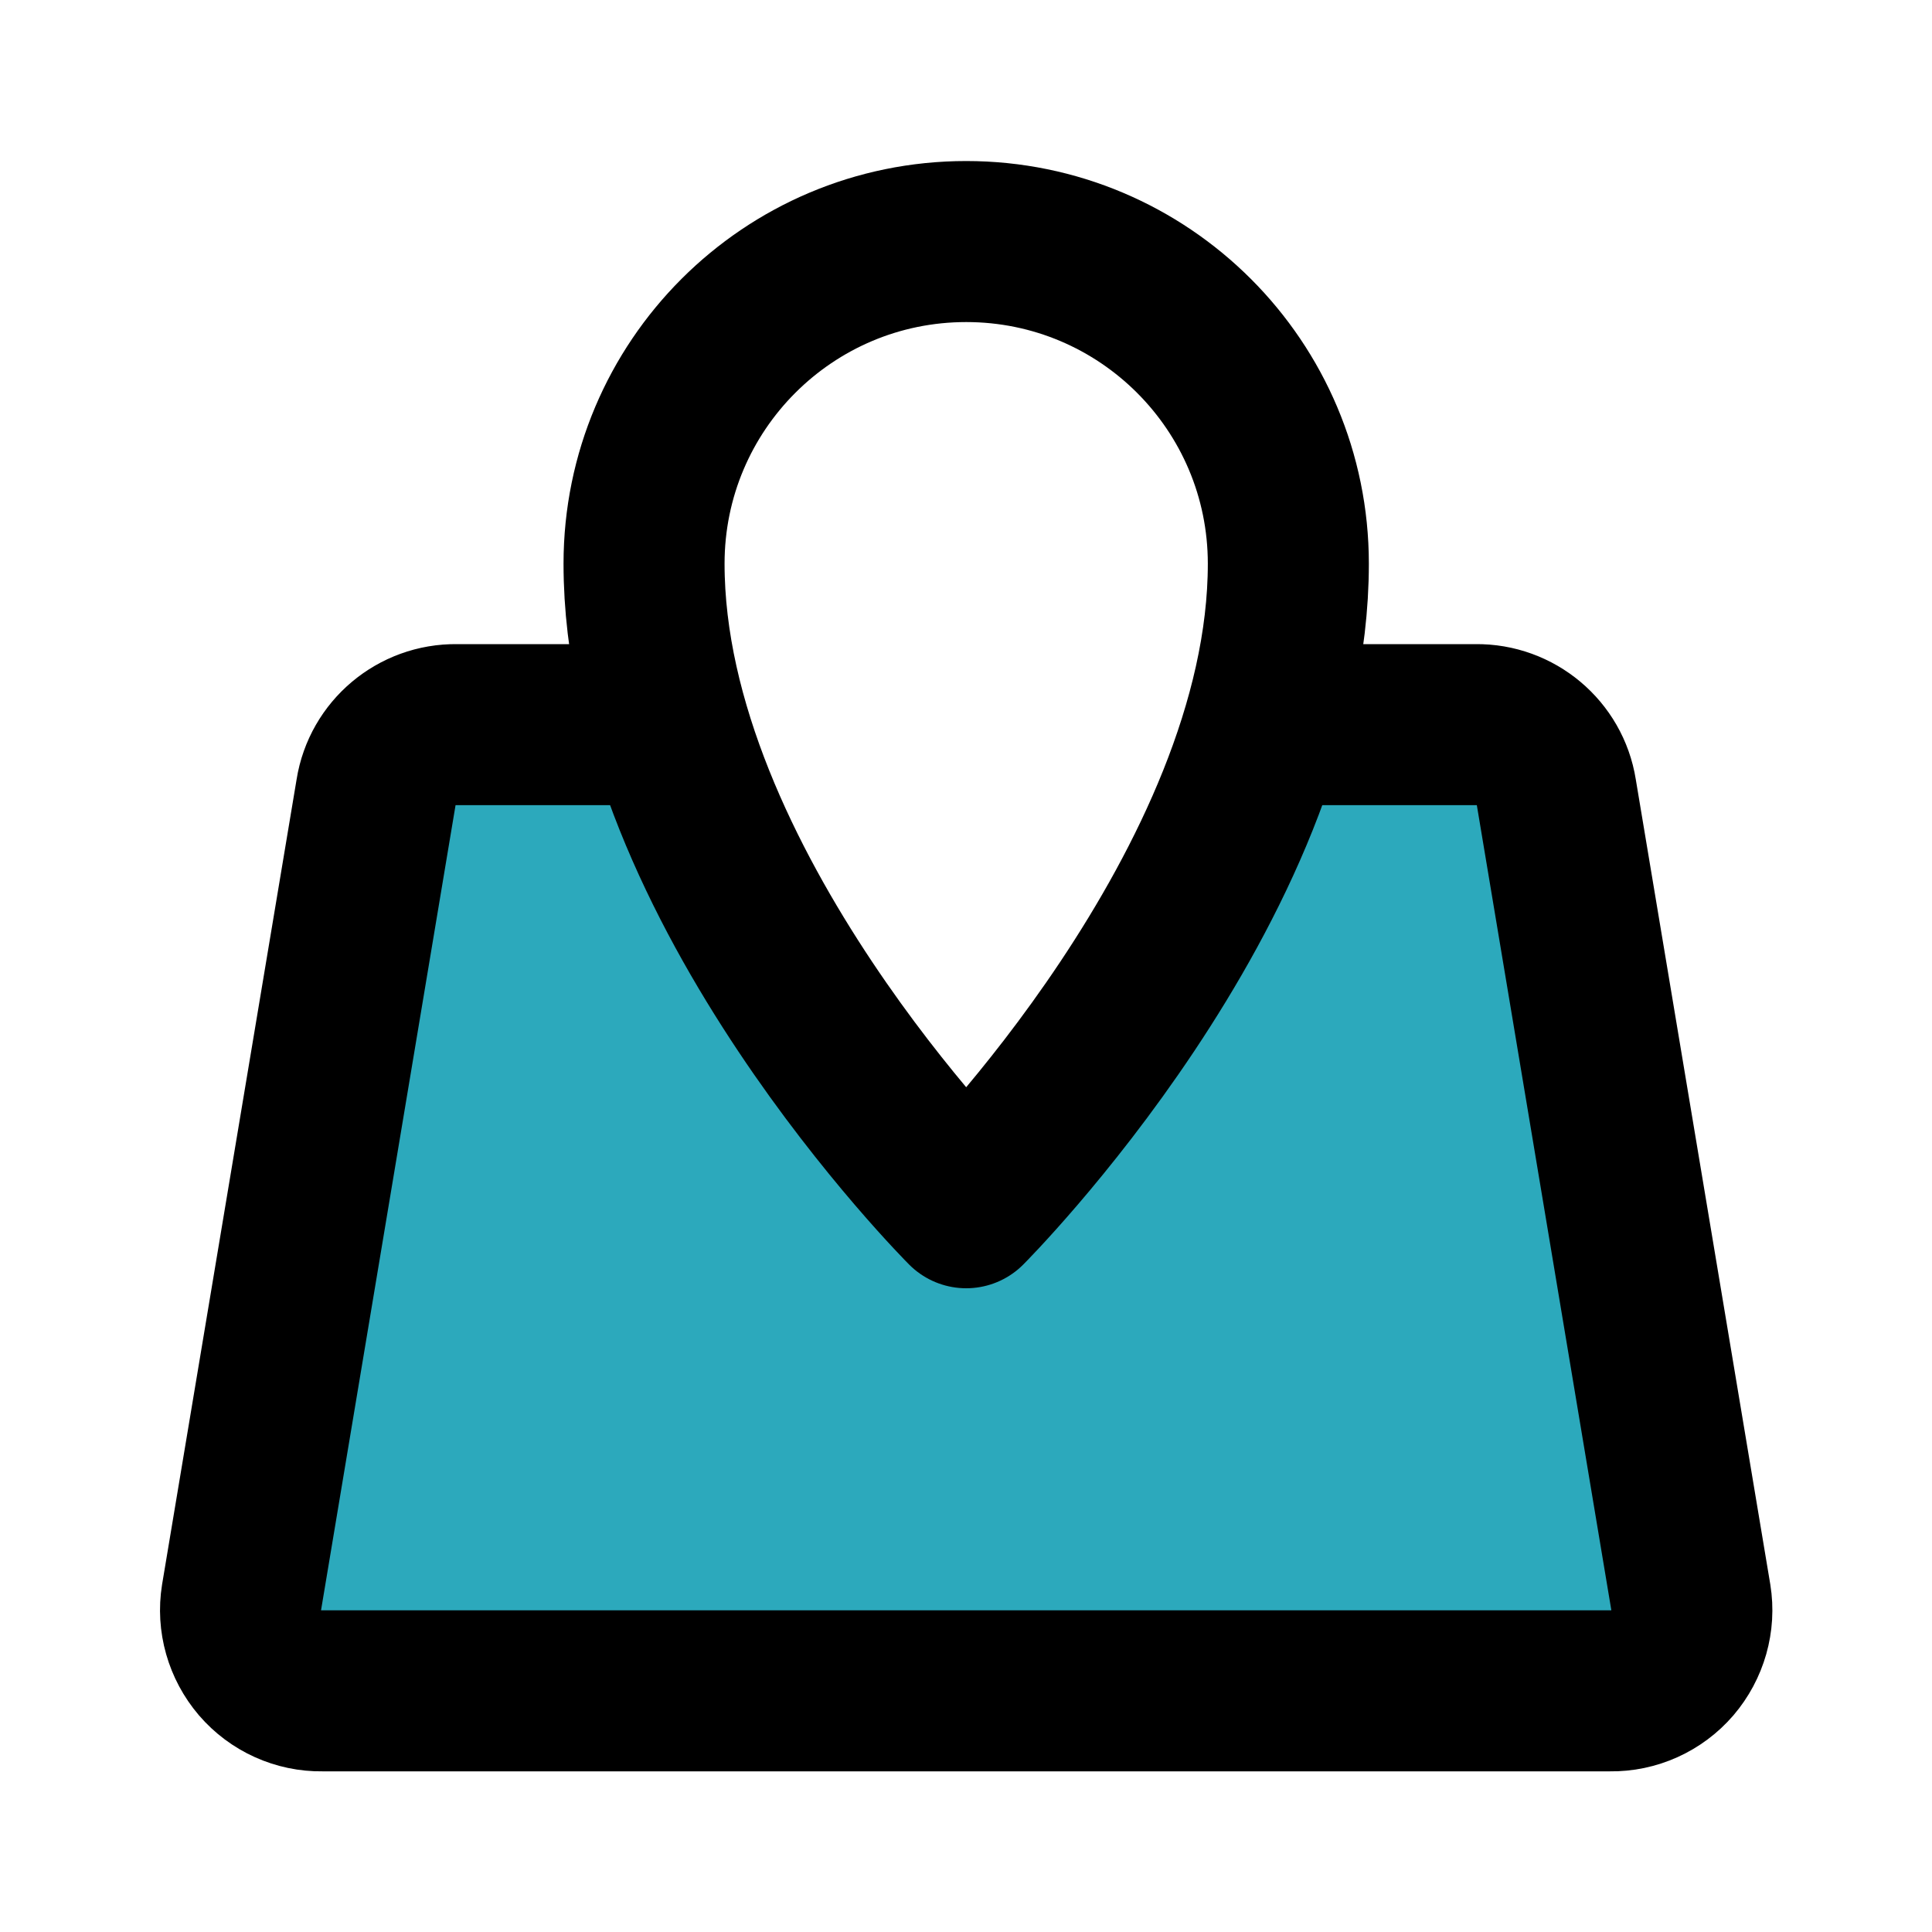
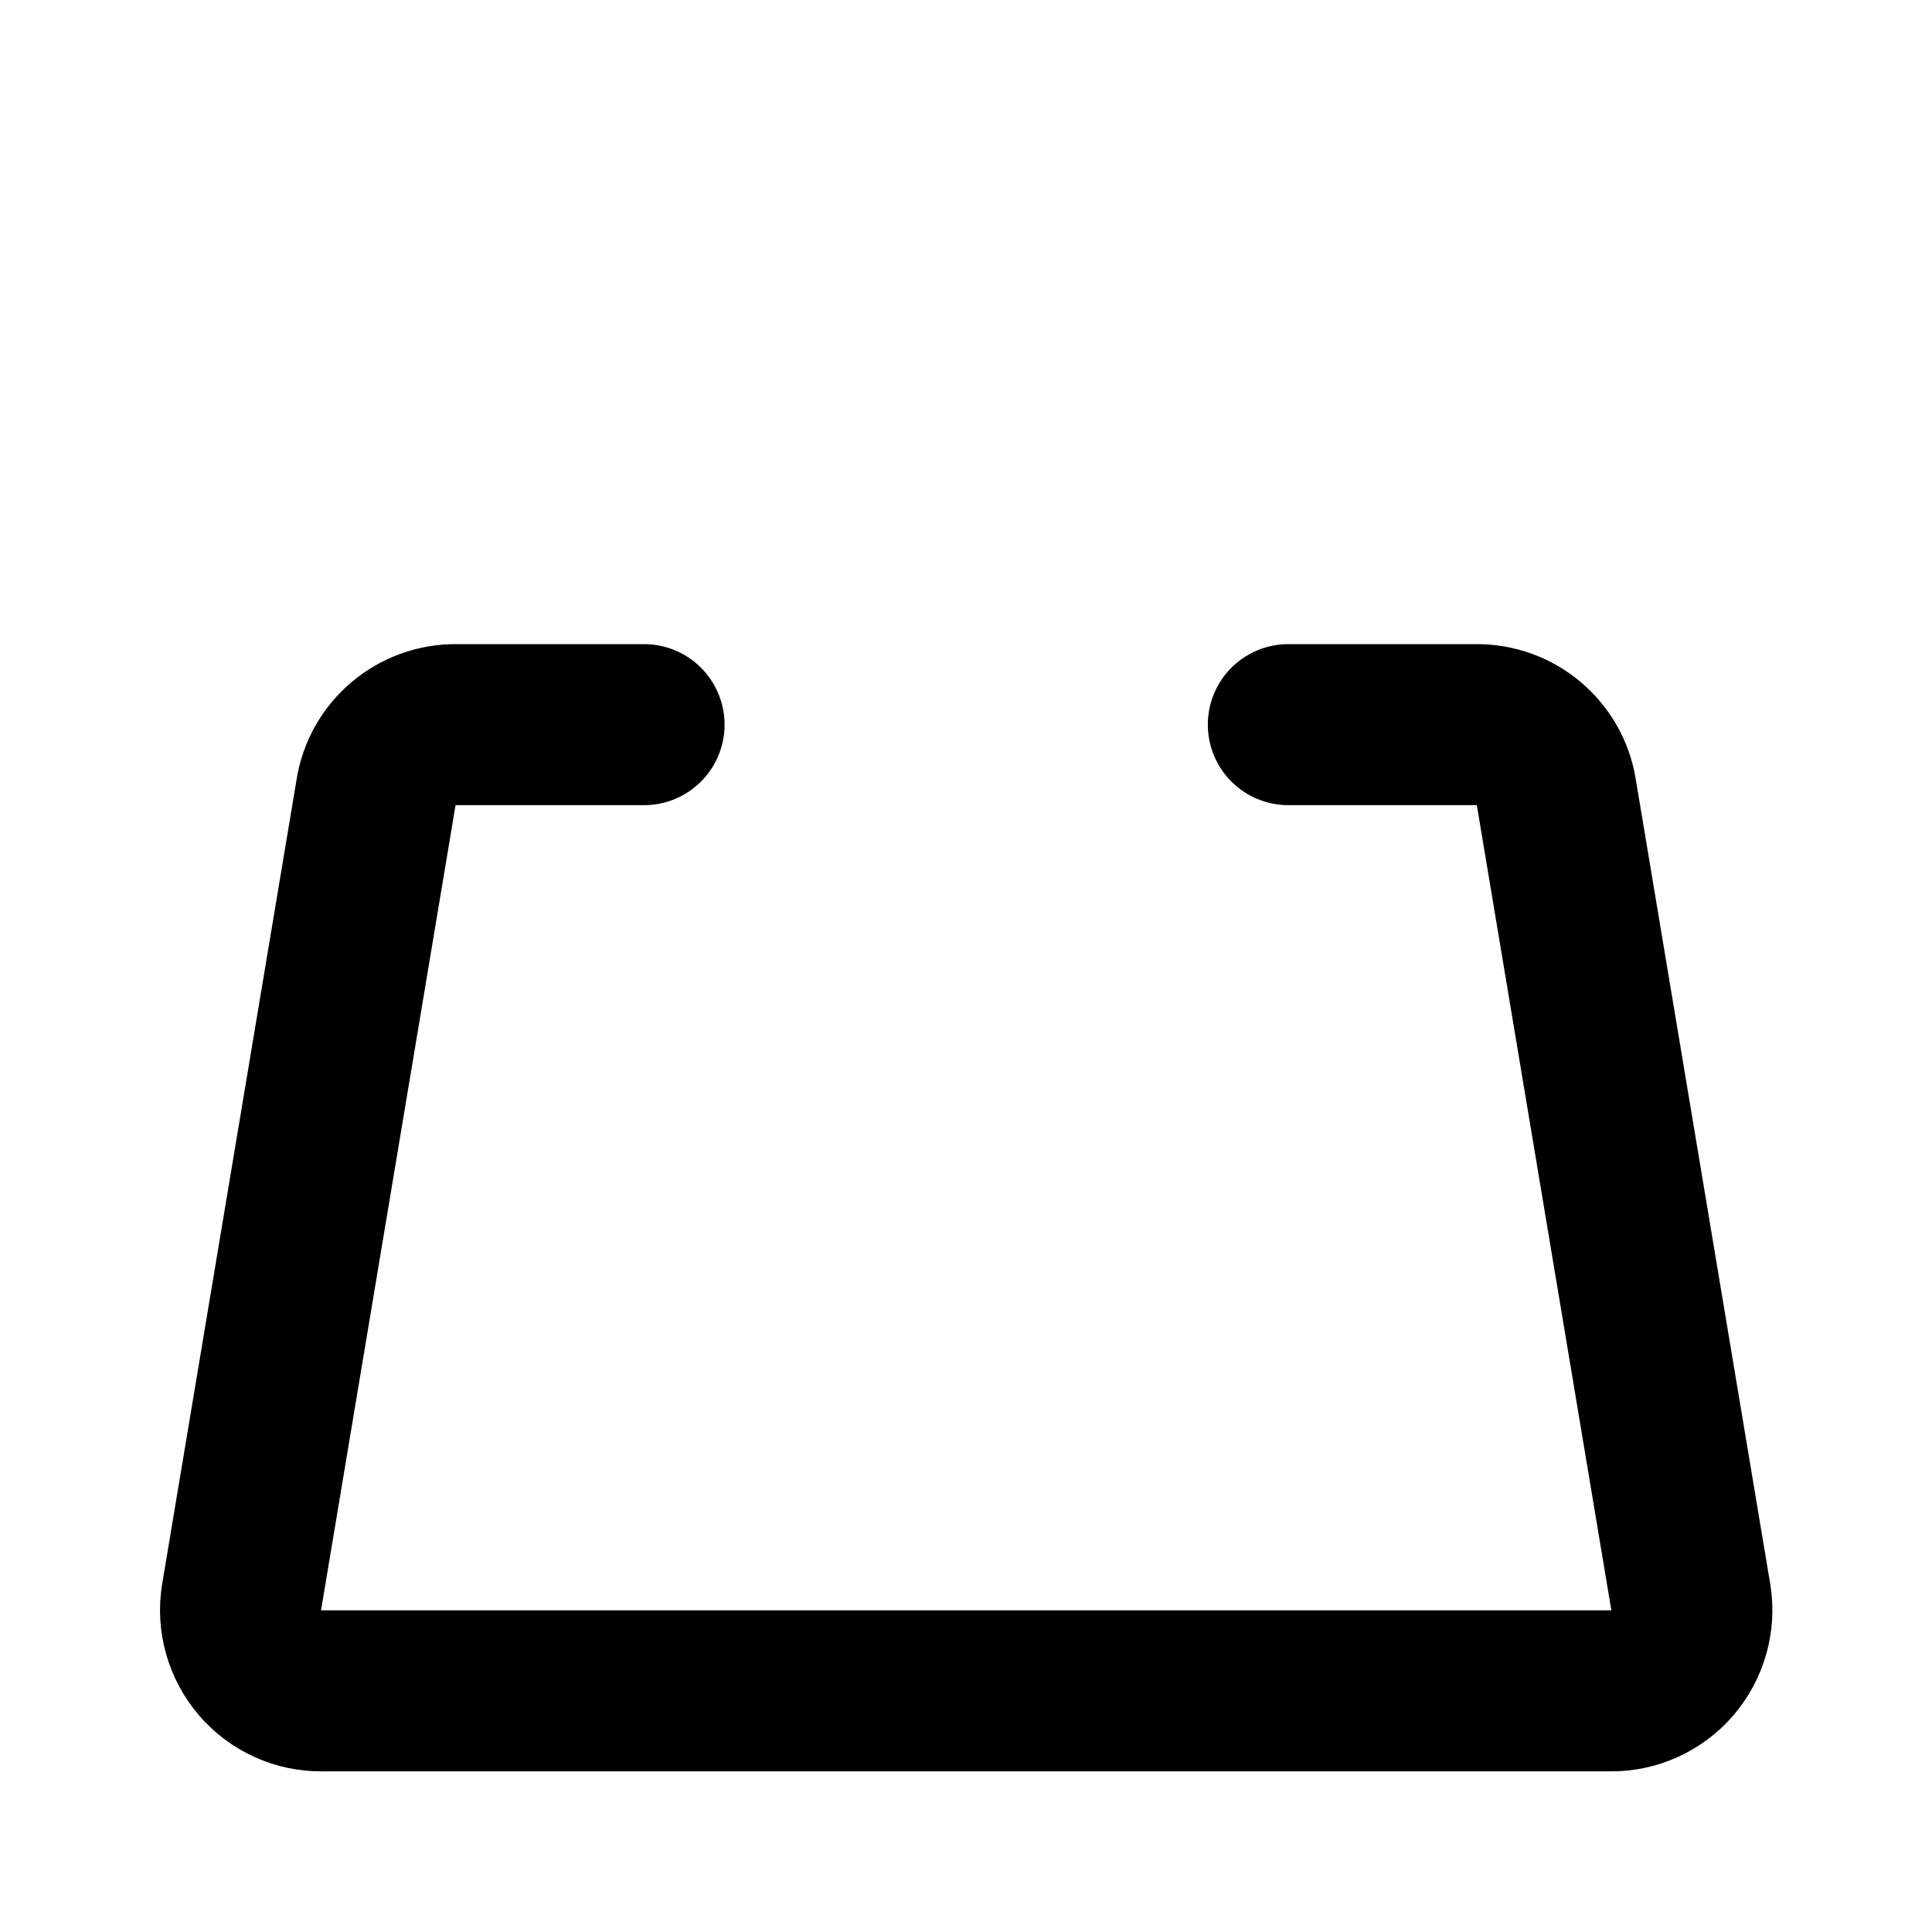
<svg xmlns="http://www.w3.org/2000/svg" width="40px" height="40px" viewBox="0 0 40 40" version="1.1">
  <g id="surface1">
-     <path style=" stroke:none;fill-rule:nonzero;fill:rgb(17.255%,66.275%,73.725%);fill-opacity:1;" d="M 32.199 16.398 C 32.066 15.586 31.359 14.988 30.535 15 L 26.148 15 C 24.848 18.738 22.75 22.152 20 25 C 17.25 22.152 15.152 18.738 13.852 15 L 9.449 15 C 8.625 14.988 7.914 15.586 7.785 16.398 L 5 33.066 C 4.922 33.551 5.062 34.047 5.383 34.422 C 5.703 34.793 6.176 35.008 6.668 35 L 33.332 35 C 33.824 35.008 34.297 34.793 34.617 34.422 C 34.938 34.047 35.078 33.551 35 33.066 Z M 32.199 16.398 " />
    <path style="fill:none;stroke-width:2;stroke-linecap:round;stroke-linejoin:round;stroke:rgb(0%,0%,0%);stroke-opacity:1;stroke-miterlimit:4;" d="M 16.001 9 L 18.33 9 C 18.825 8.993 19.252 9.352 19.329 9.839 L 21 19.84 C 21.047 20.13 20.962 20.428 20.77 20.653 C 20.578 20.876 20.295 21.005 19.999 21 L 4.001 21 C 3.705 21.005 3.422 20.876 3.23 20.653 C 3.038 20.428 2.953 20.13 3 19.84 L 4.671 9.839 C 4.748 9.352 5.175 8.993 5.67 9 L 7.999 9 " transform="matrix(1.667,0,0,1.667,0,0)" />
-     <path style="fill:none;stroke-width:2;stroke-linecap:round;stroke-linejoin:round;stroke:rgb(0%,0%,0%);stroke-opacity:1;stroke-miterlimit:4;" d="M 16.001 7.001 C 16.001 4.791 14.21 3 12 3 C 9.79 3 7.999 4.791 7.999 7.001 C 7.999 10.999 12 15 12 15 C 12 15 16.001 10.999 16.001 7.001 Z M 16.001 7.001 " transform="matrix(1.667,0,0,1.667,0,0)" />
  </g>
</svg>